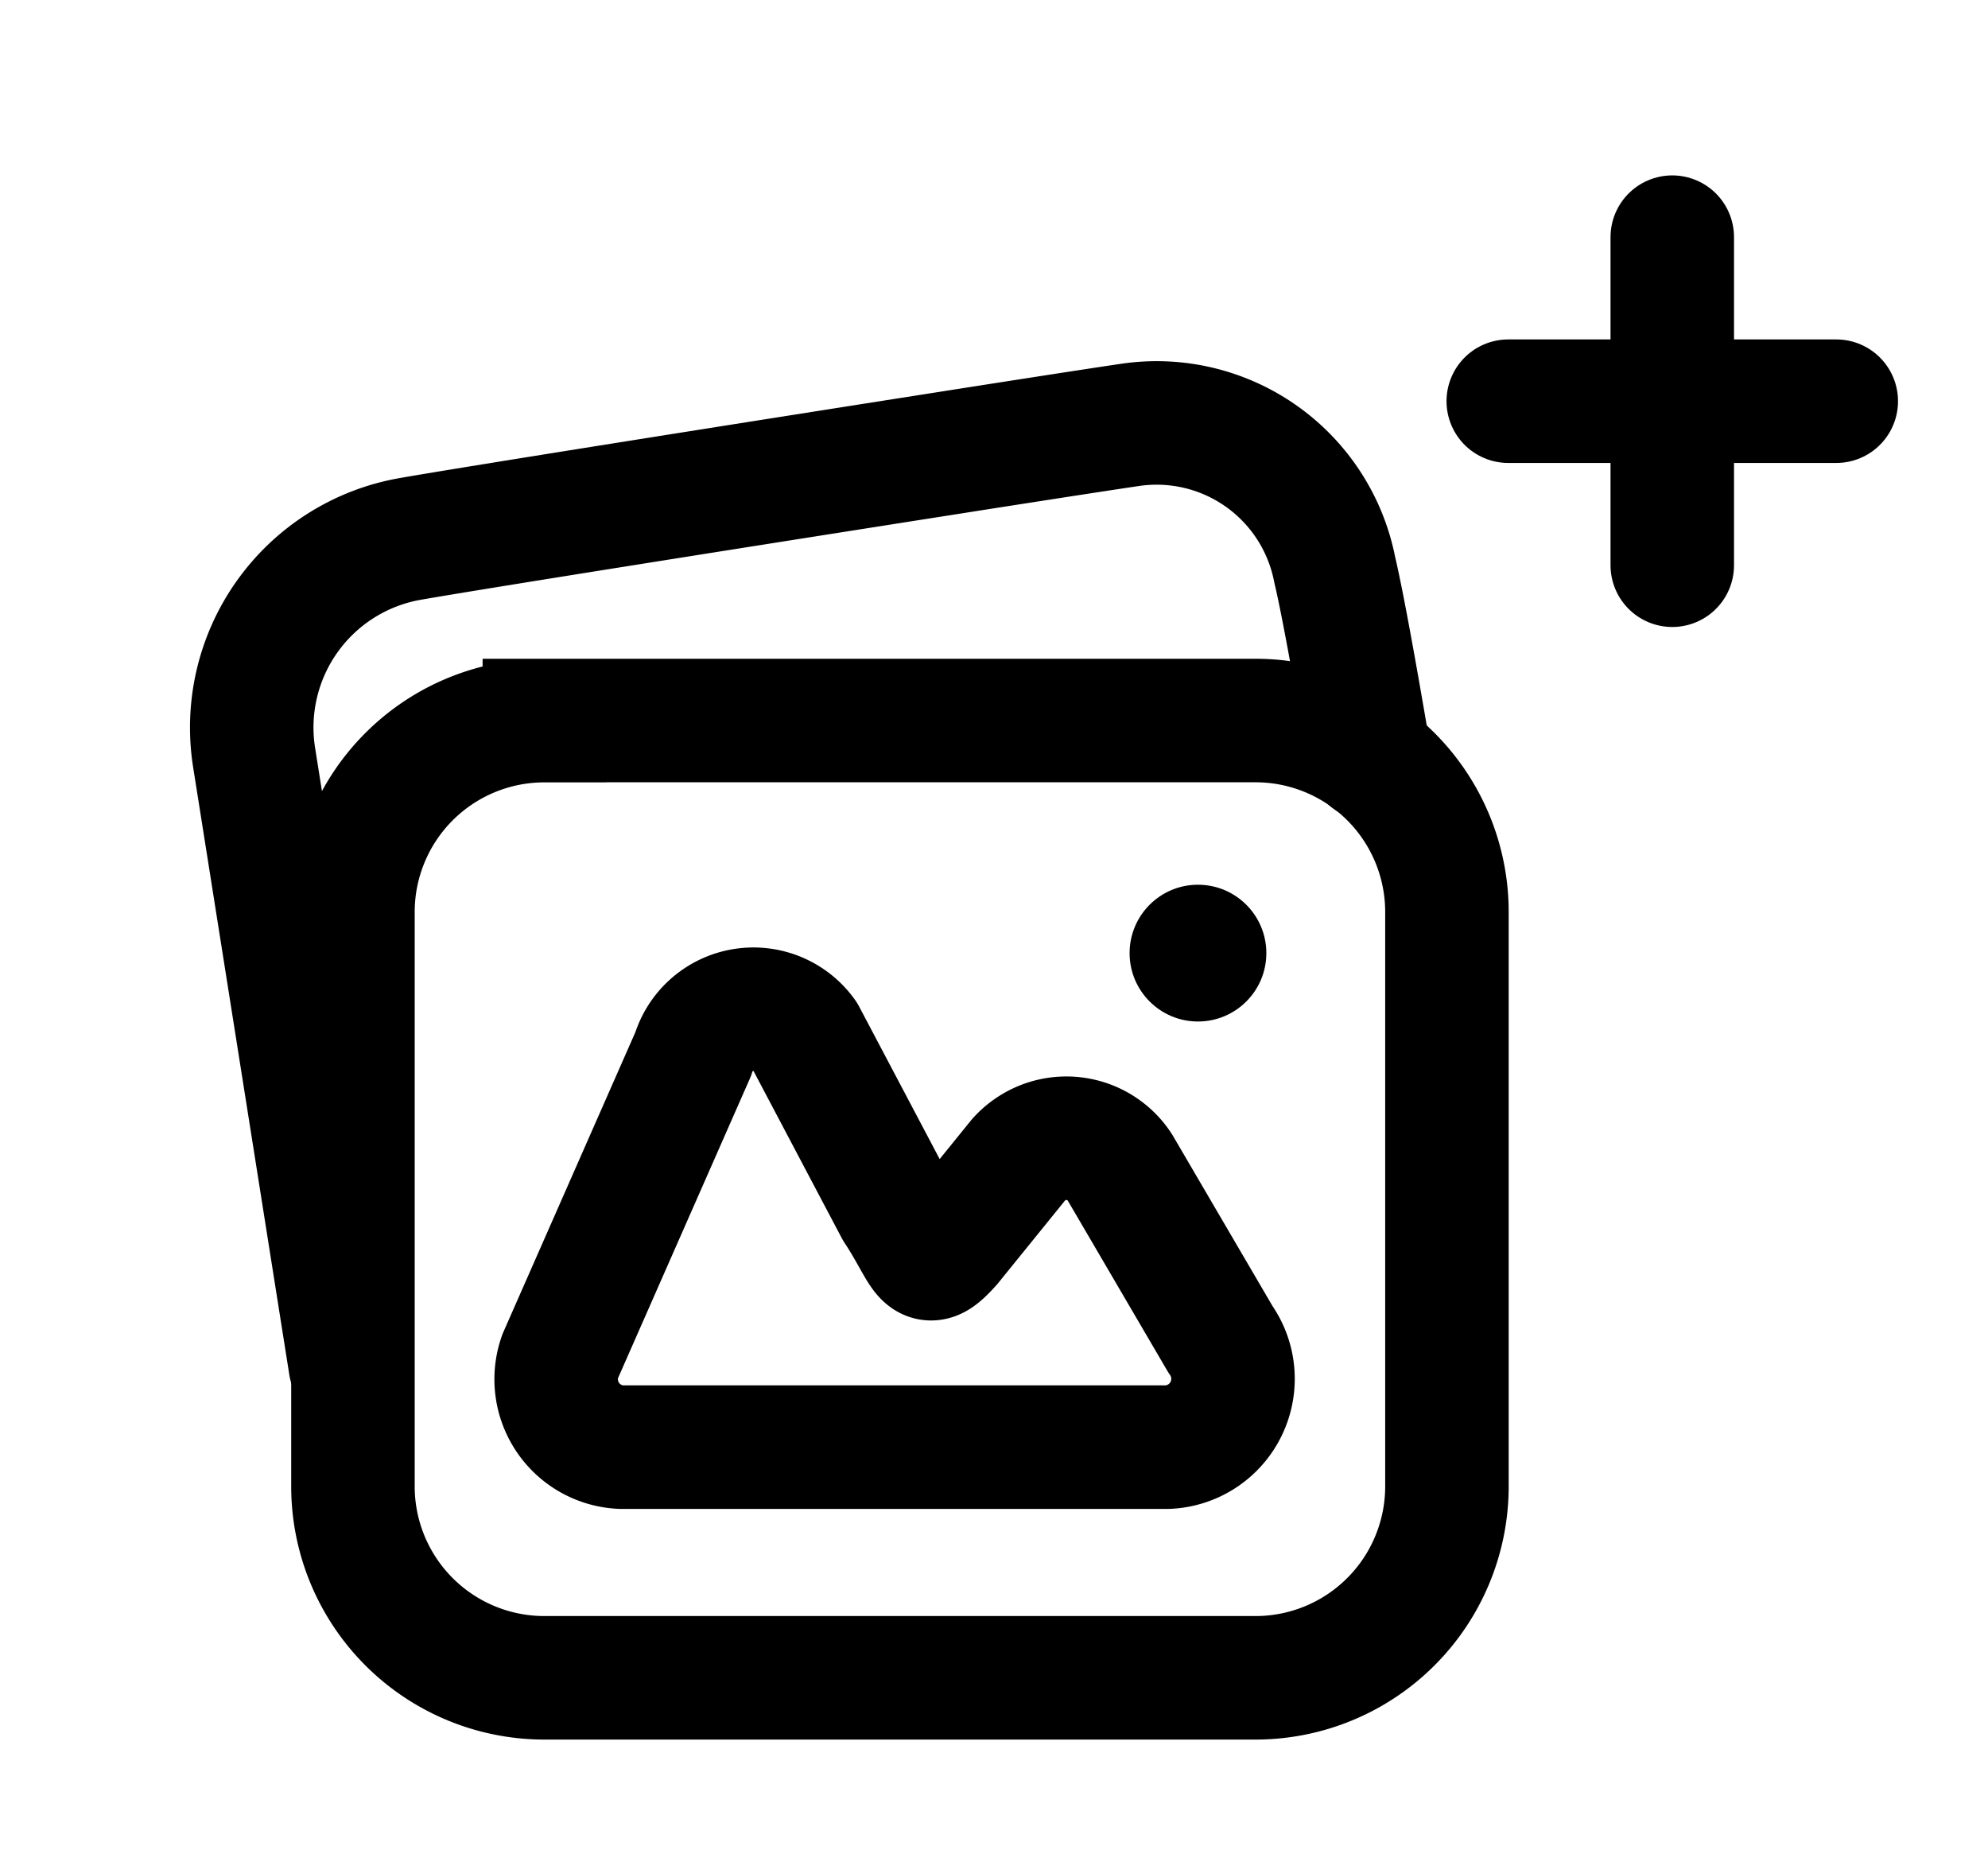
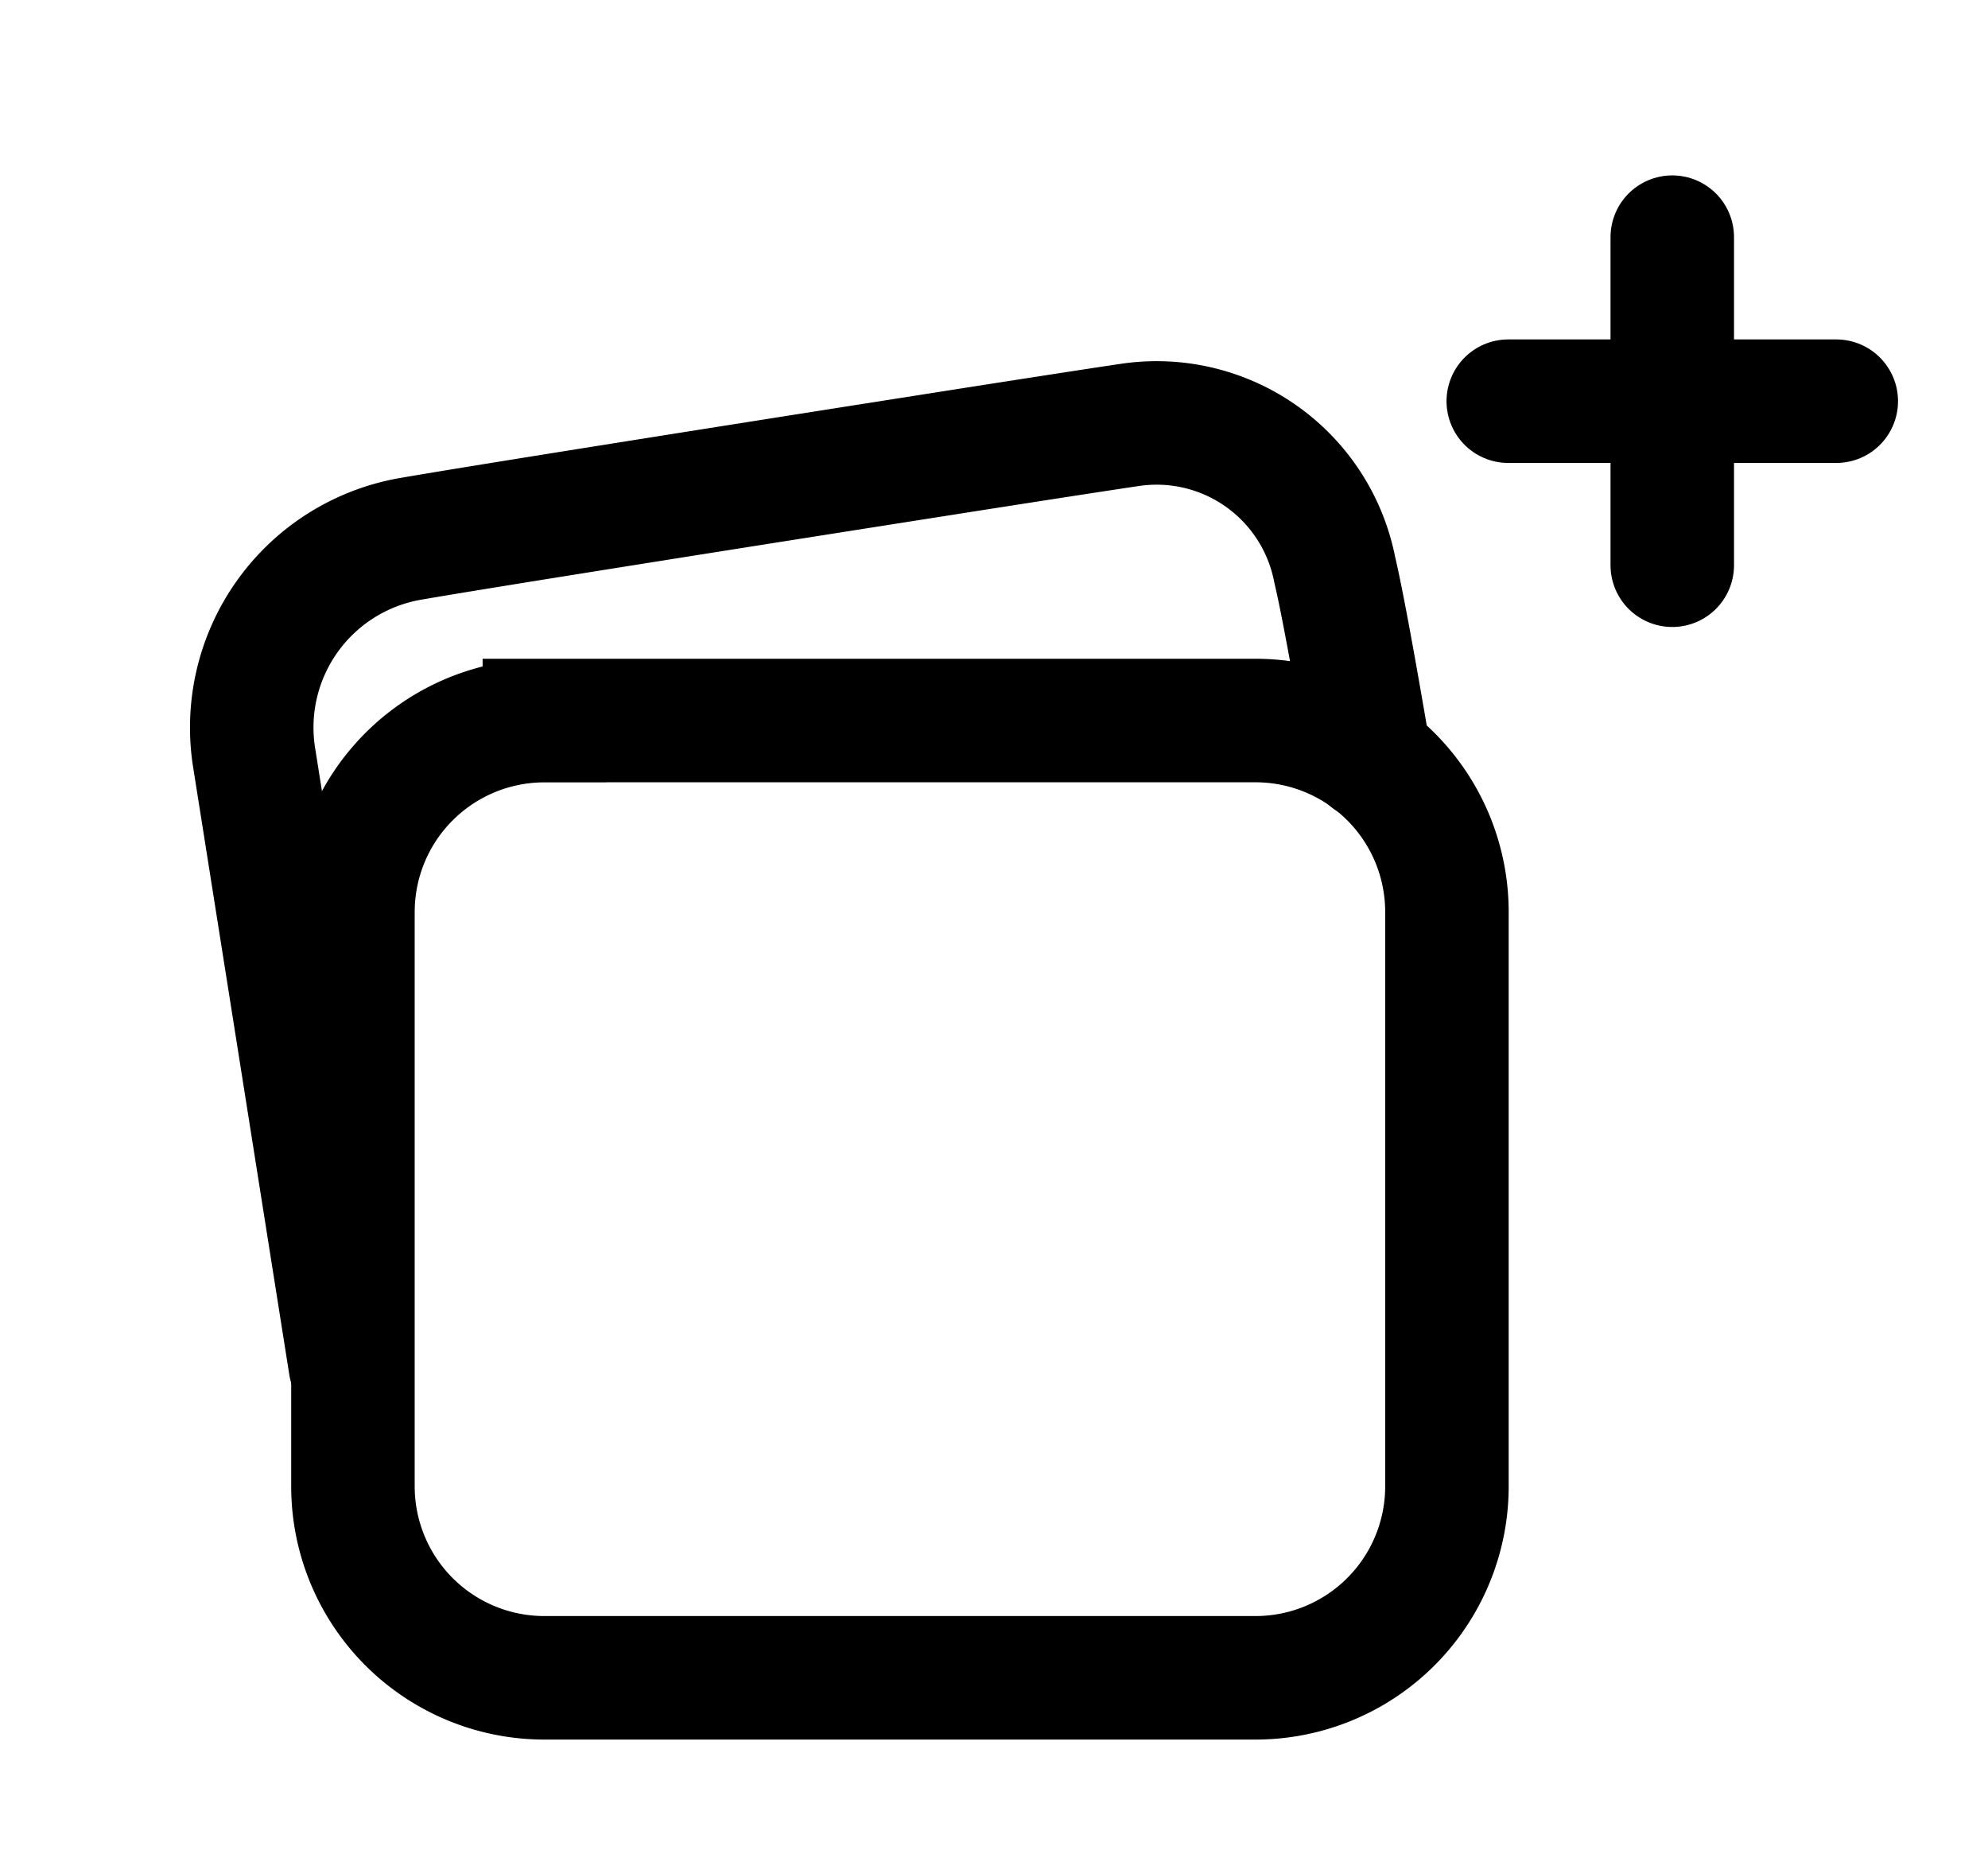
<svg xmlns="http://www.w3.org/2000/svg" id="Layer_24" data-name="Layer 24" viewBox="0 0 482.94 450.34">
  <defs>
    <style>.cls-1,.cls-2,.cls-3,.cls-4{fill:none;stroke:#000;stroke-width:30px;}.cls-1,.cls-3,.cls-4{stroke-linecap:round;}.cls-3{stroke-linejoin:round;}</style>
  </defs>
  <g id="Group_1166" data-name="Group 1166">
    <path id="Path_590" data-name="Path 590" class="cls-1" d="M85.1,331.56,61.78,184.29a46.5,46.5,0,0,1,38-53.42c15.87-2.77,77.82-12.57,129.43-20.67,17.93-2.82,37.14-5.8,45.29-7a44.07,44.07,0,0,1,49.74,35.17c2.49,10.48,6.92,36.54,8.52,45.92" />
    <g id="Group_1114" data-name="Group 1114">
      <path id="Path_592" data-name="Path 592" class="cls-2" d="M132.24,175H305a46.5,46.5,0,0,1,46.5,46.5h0V361a46.5,46.5,0,0,1-46.5,46.5H132.24A46.5,46.5,0,0,1,85.74,361h0V221.52a46.5,46.5,0,0,1,46.5-46.5Z" />
-       <path id="Path_591" data-name="Path 591" class="cls-3" d="M168.4,256l-32.35,73.48a16.51,16.51,0,0,0,14.86,22H283.65a16.61,16.61,0,0,0,12.83-26.19L272,283.45A15.47,15.47,0,0,0,250.54,279a15.25,15.25,0,0,0-3.1,2.68l-16.6,20.49c-6.55,7.32-5.72,2.72-13.12-8.52l-22.25-42.13A15.28,15.28,0,0,0,168.4,256Z" />
    </g>
  </g>
  <g id="Group_1167" data-name="Group 1167">
    <line id="Line_47" data-name="Line 47" class="cls-4" x1="366.4" y1="97.44" x2="446.08" y2="97.44" />
    <line id="Line_48" data-name="Line 48" class="cls-4" x1="406.24" y1="57.6" x2="406.24" y2="137.28" />
  </g>
-   <circle id="Ellipse_145" data-name="Ellipse 145" cx="291.02" cy="231.49" r="16.61" />
</svg>